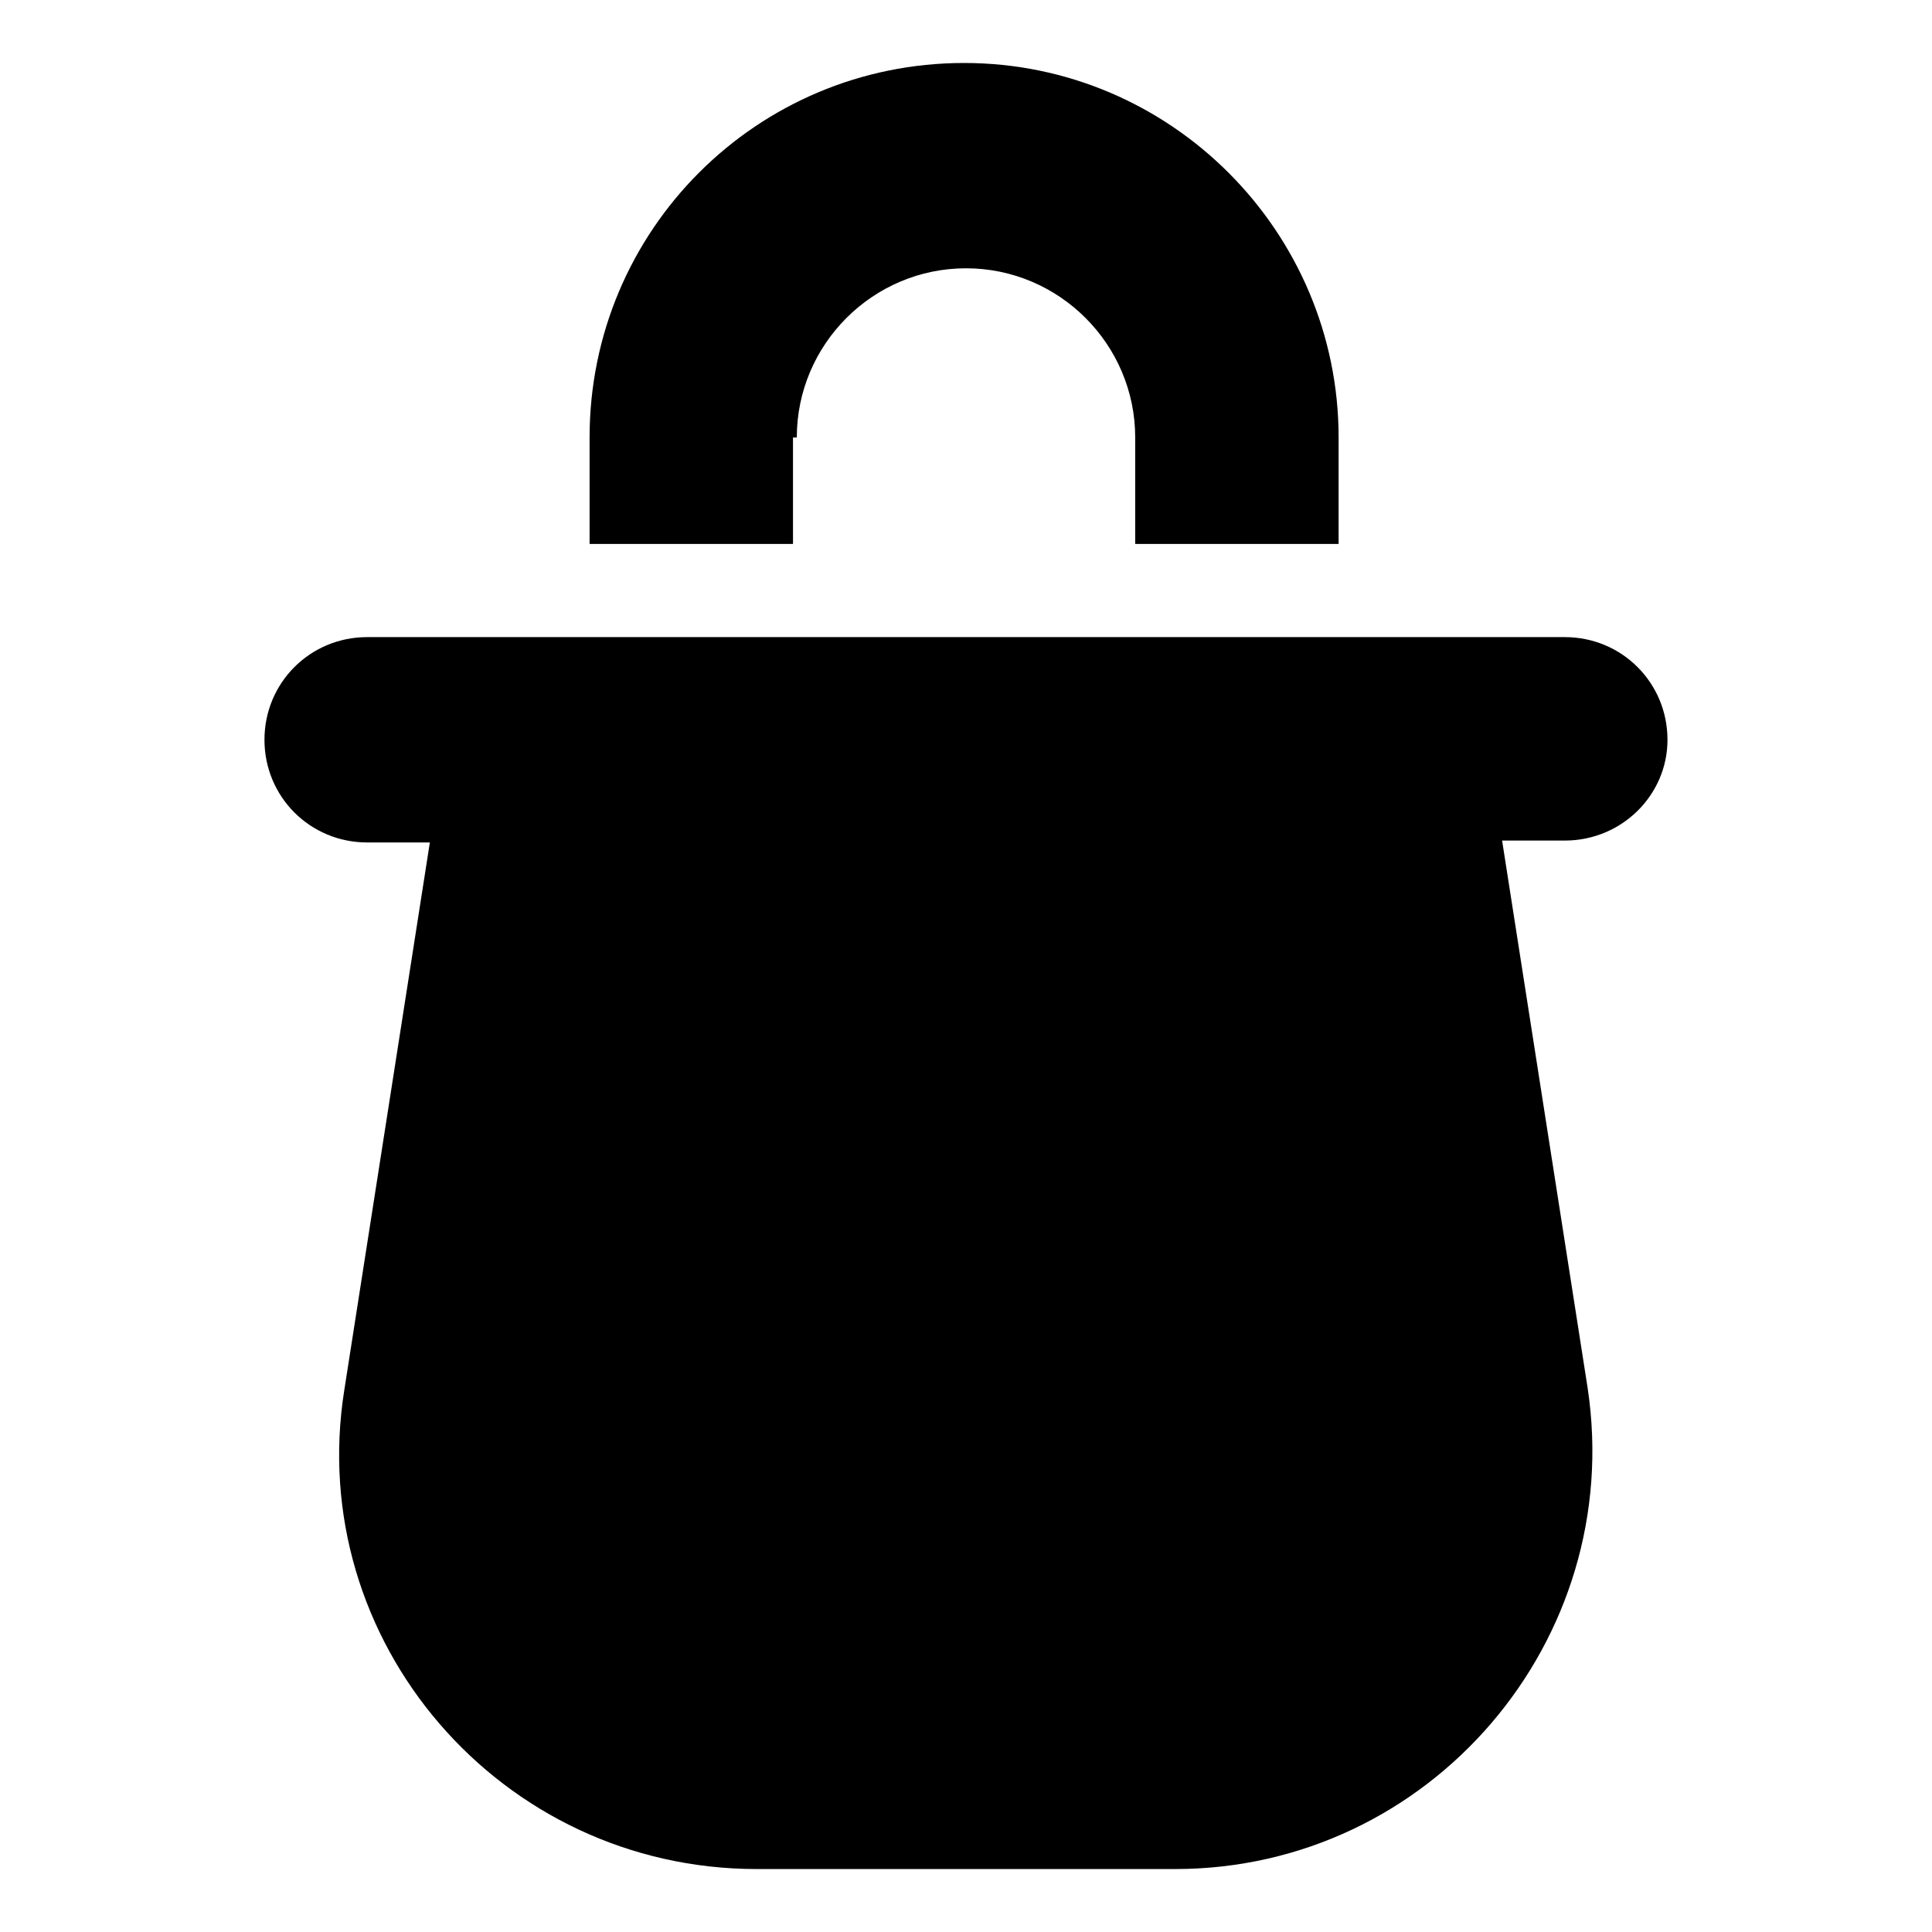
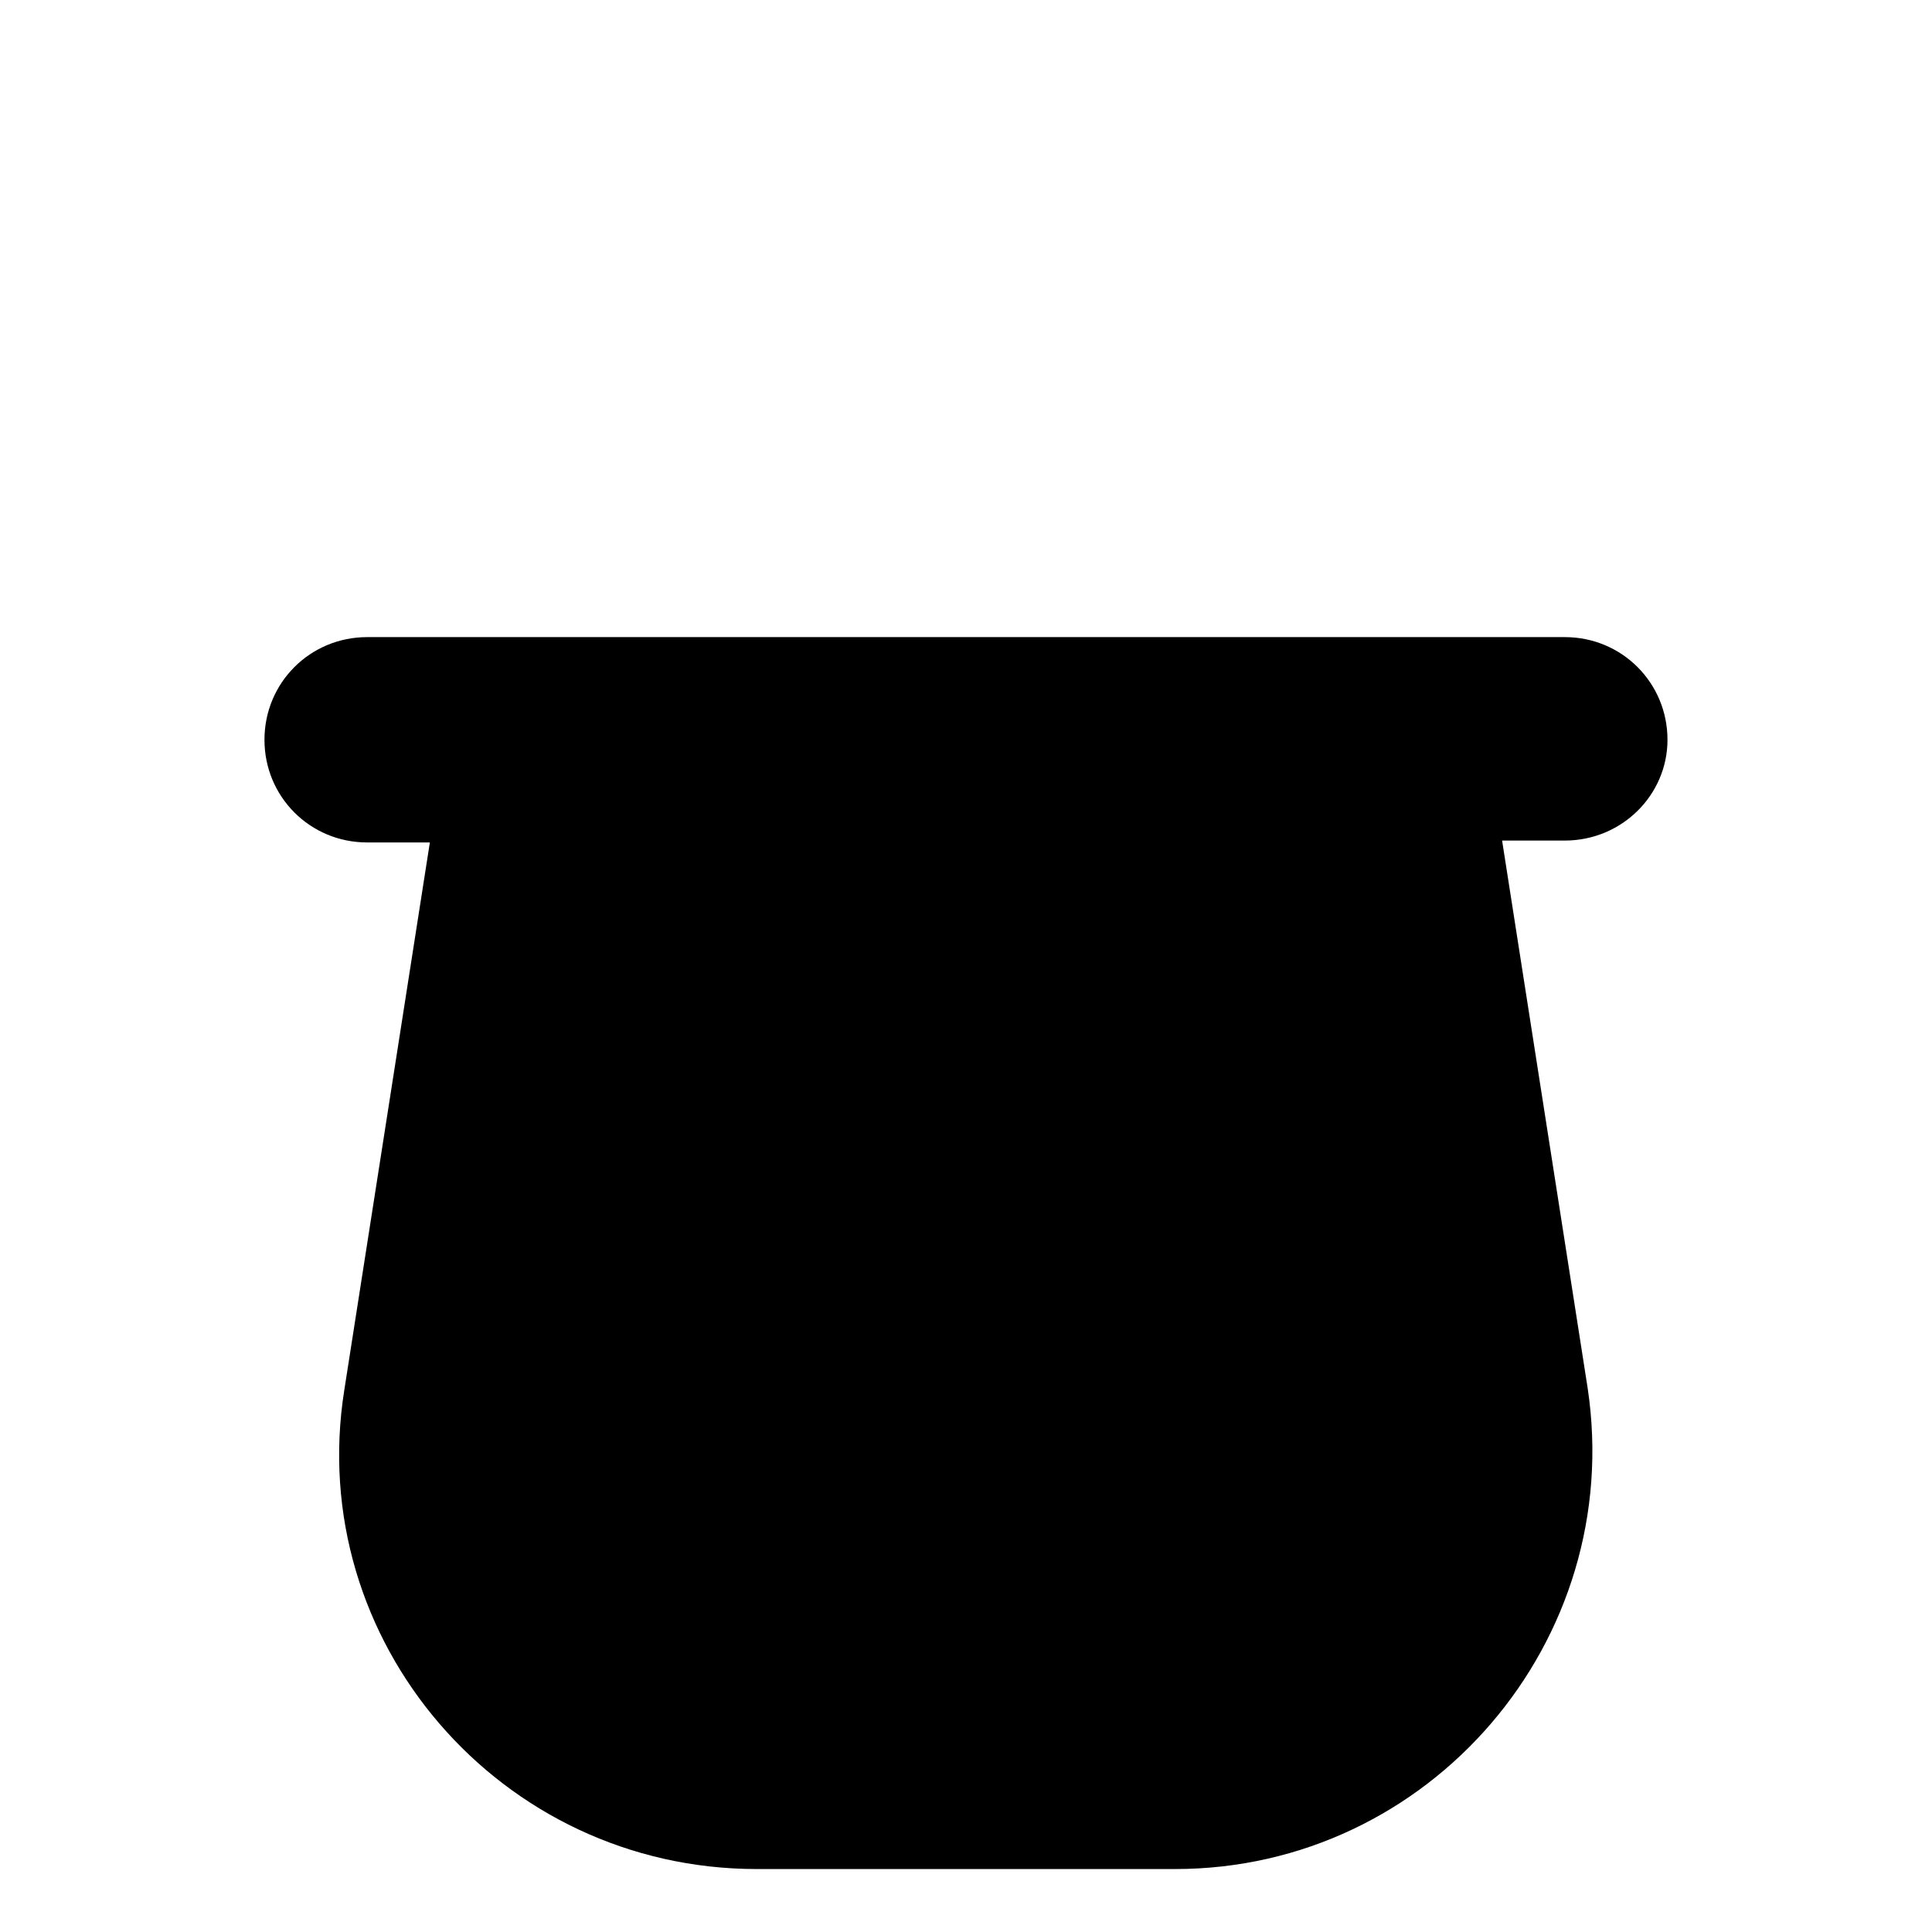
<svg xmlns="http://www.w3.org/2000/svg" fill="#000000" width="800px" height="800px" version="1.1" viewBox="144 144 512 512">
  <g>
    <path d="m585.9 340.05c0-15.113-12.09-27.207-27.207-27.207h-317.4c-15.113 0-27.207 12.09-27.207 27.207 0 15.113 12.09 27.207 27.207 27.207h16.625l-22.672 145.1c-10.578 66.5 41.316 126.96 109.33 126.96h110.84c67.512 0 119.4-60.457 109.33-127.46l-22.672-145.1h16.625c15.113 0 27.203-12.09 27.203-26.699z" />
-     <path d="m355.16 259.94c0-24.688 20.152-44.84 44.84-44.84s44.84 20.152 44.84 44.84v28.215h53.906v-28.215c0-54.41-44.336-99.25-99.25-99.25-54.914 0-99.25 44.336-99.25 99.25v28.215h53.906v-28.215z" />
  </g>
</svg>